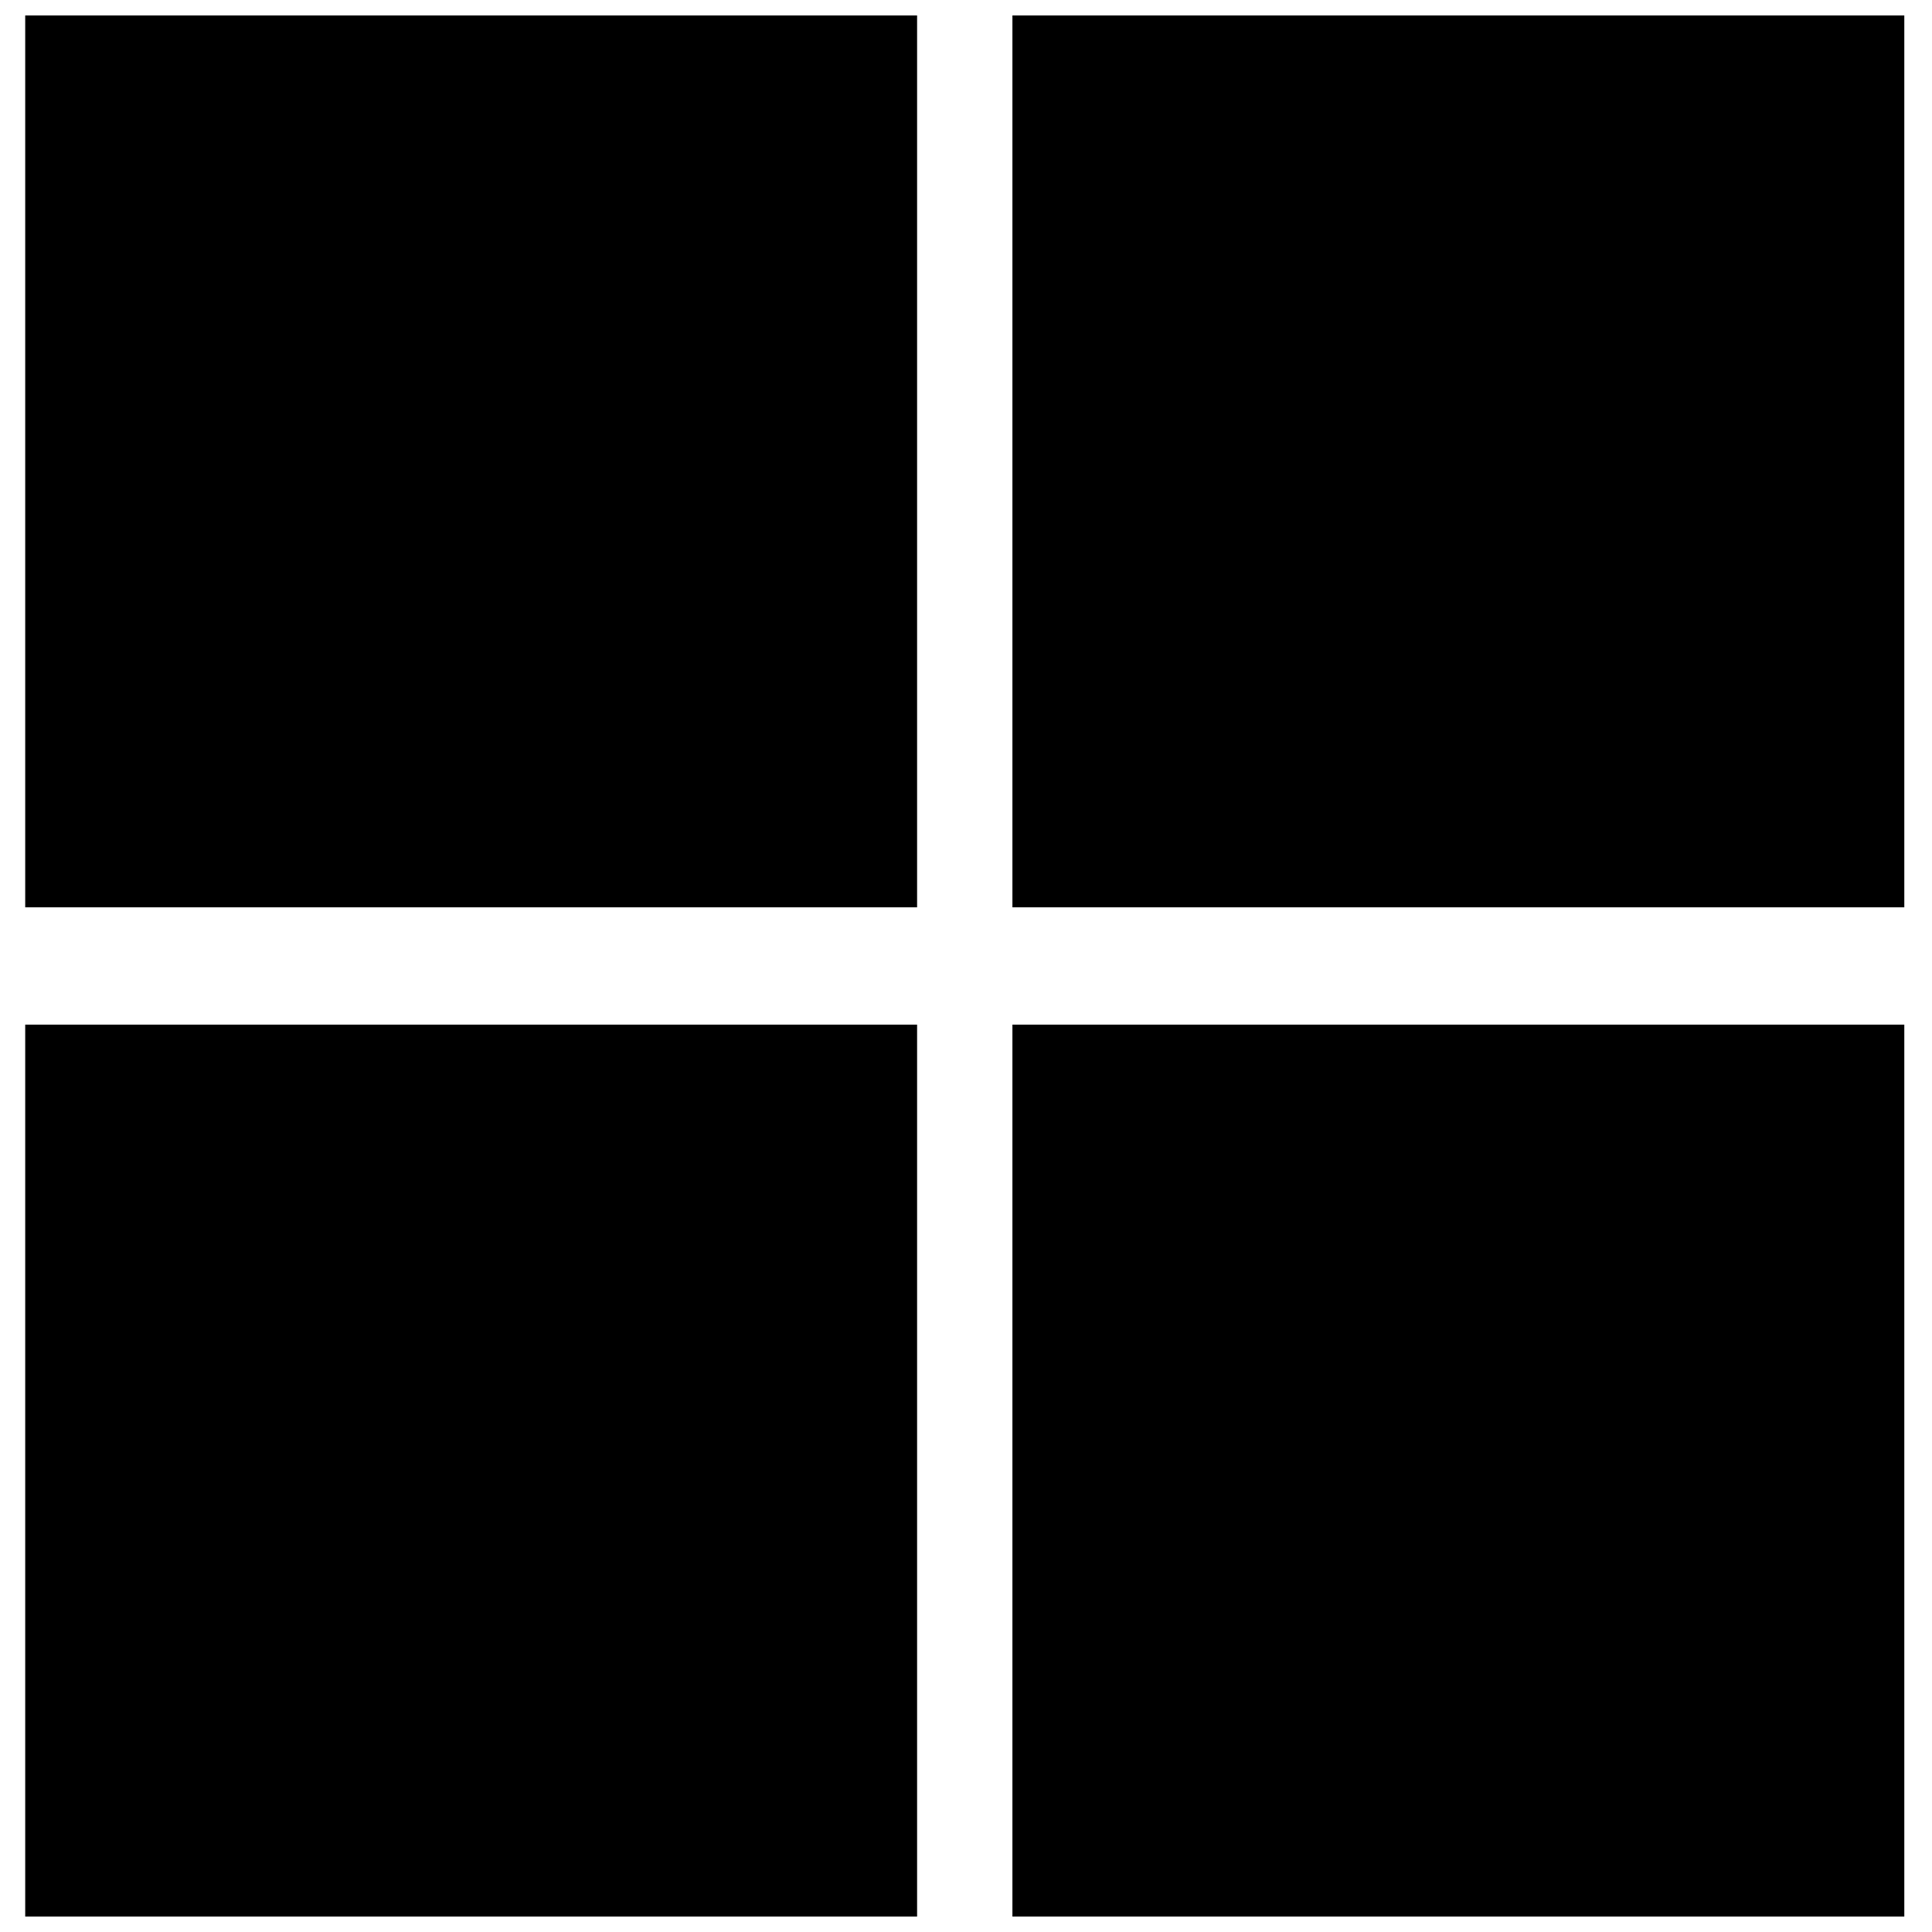
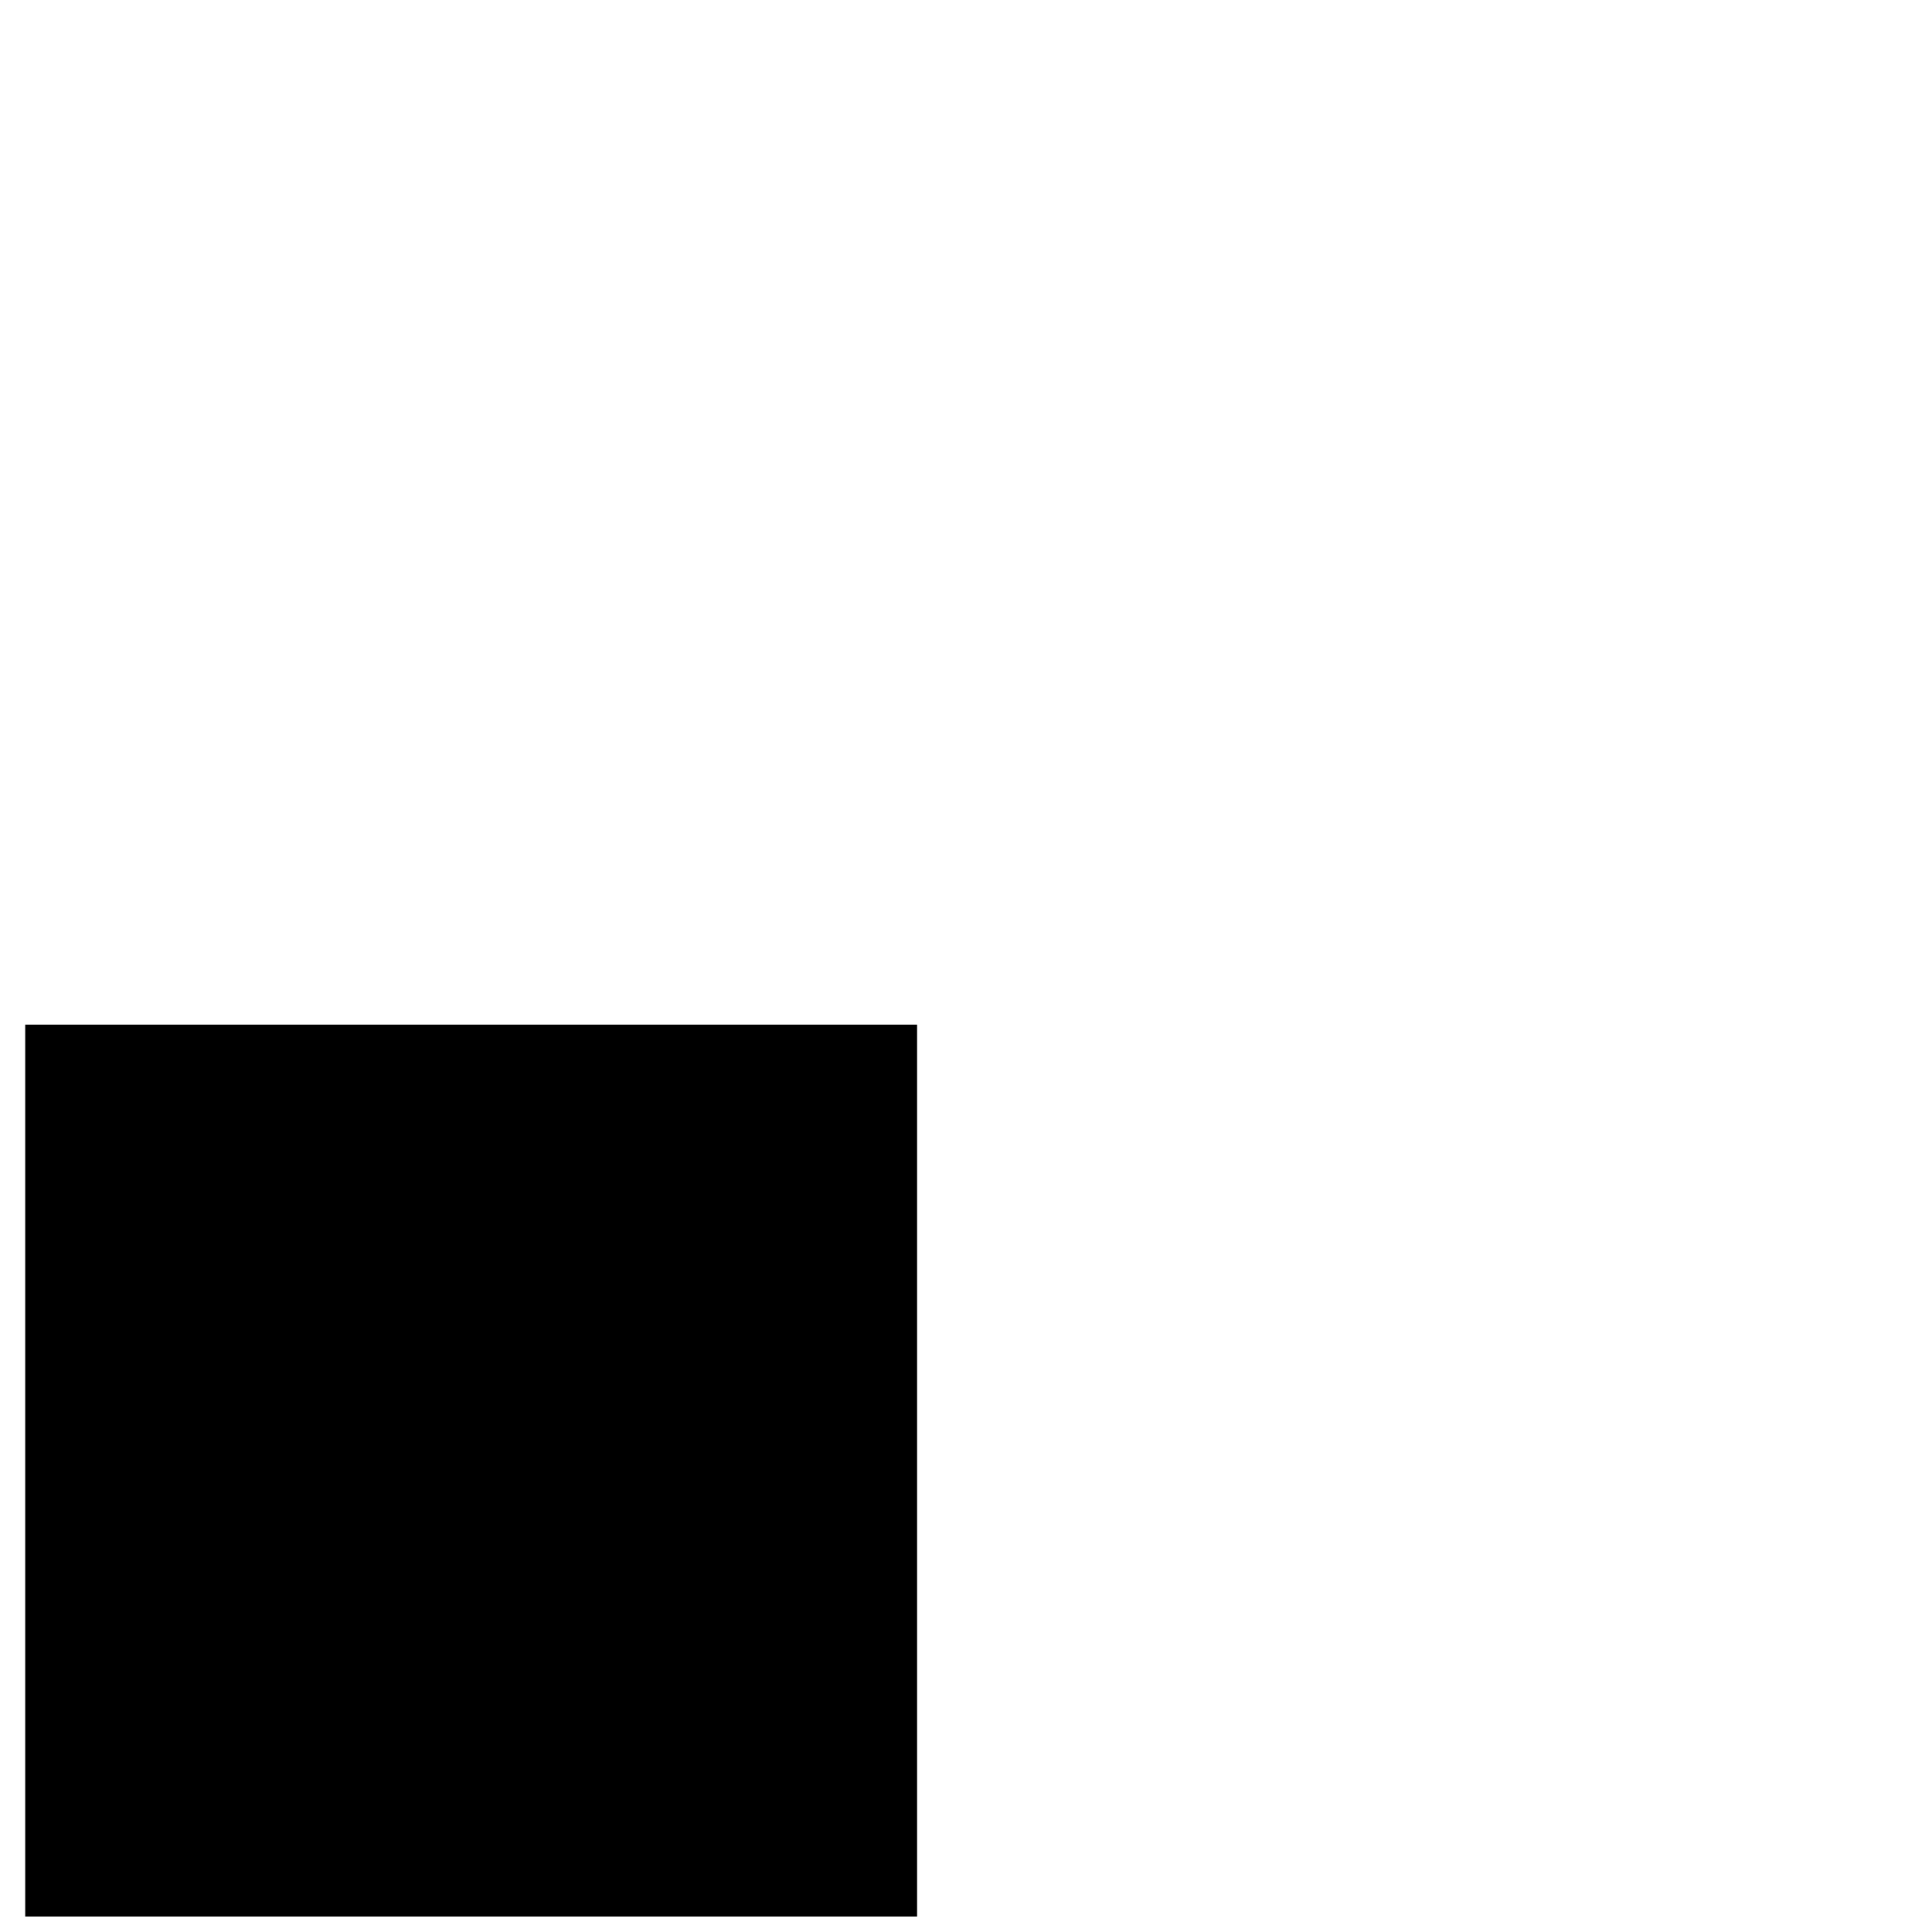
<svg xmlns="http://www.w3.org/2000/svg" width="800px" height="800px" version="1.1" viewBox="144 144 512 512">
  <defs>
    <clipPath id="d">
-       <path d="m150 148.09h238v236.91h-238z" />
-     </clipPath>
+       </clipPath>
    <clipPath id="c">
-       <path d="m412 148.09h237v236.91h-237z" />
-     </clipPath>
+       </clipPath>
    <clipPath id="b">
      <path d="m150 415h238v236.9h-238z" />
    </clipPath>
    <clipPath id="a">
-       <path d="m412 415h237v236.9h-237z" />
-     </clipPath>
+       </clipPath>
  </defs>
  <g>
    <g clip-path="url(#d)">
-       <path d="m150.68 148.09h236.36v236.36h-236.36z" fill-rule="evenodd" />
-     </g>
+       </g>
    <g clip-path="url(#c)">
      <path d="m412.3 148.09h236.36v236.36h-236.36z" fill-rule="evenodd" />
    </g>
    <g clip-path="url(#b)">
      <path d="m150.68 415.54h236.36v236.36h-236.36z" fill-rule="evenodd" />
    </g>
    <g clip-path="url(#a)">
      <path d="m412.3 415.54h236.36v236.36h-236.36z" fill-rule="evenodd" />
    </g>
  </g>
</svg>